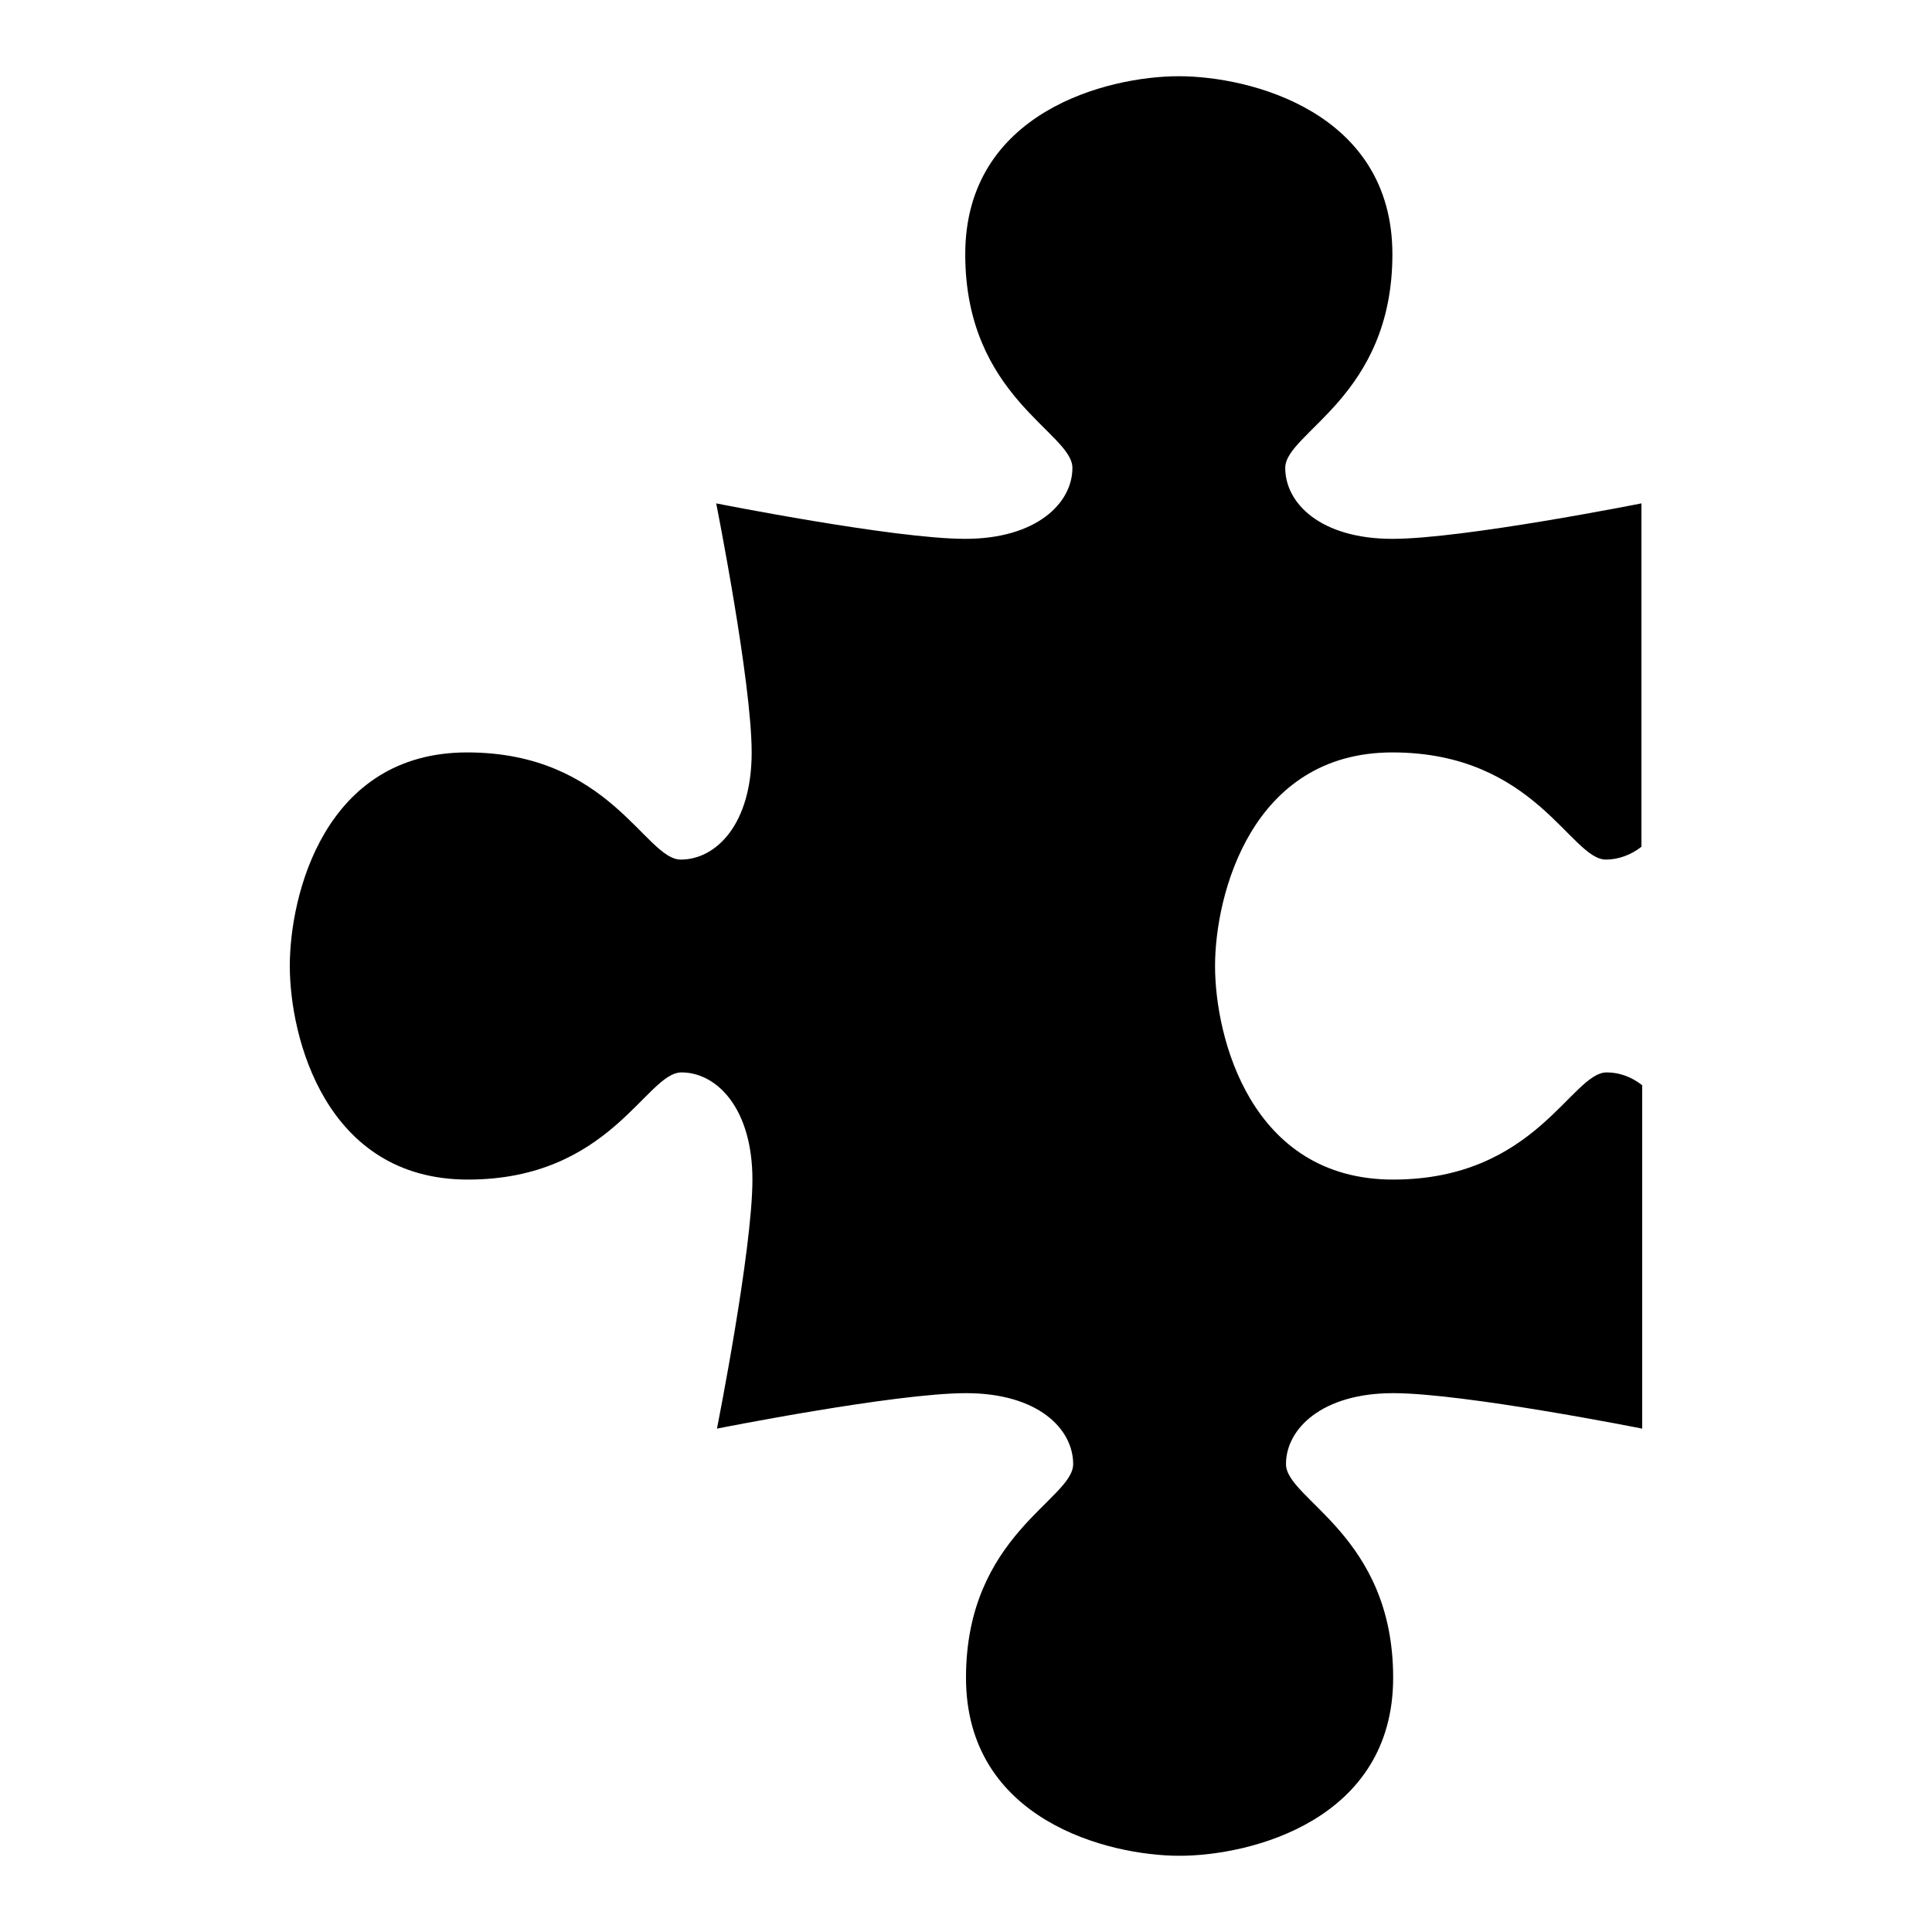
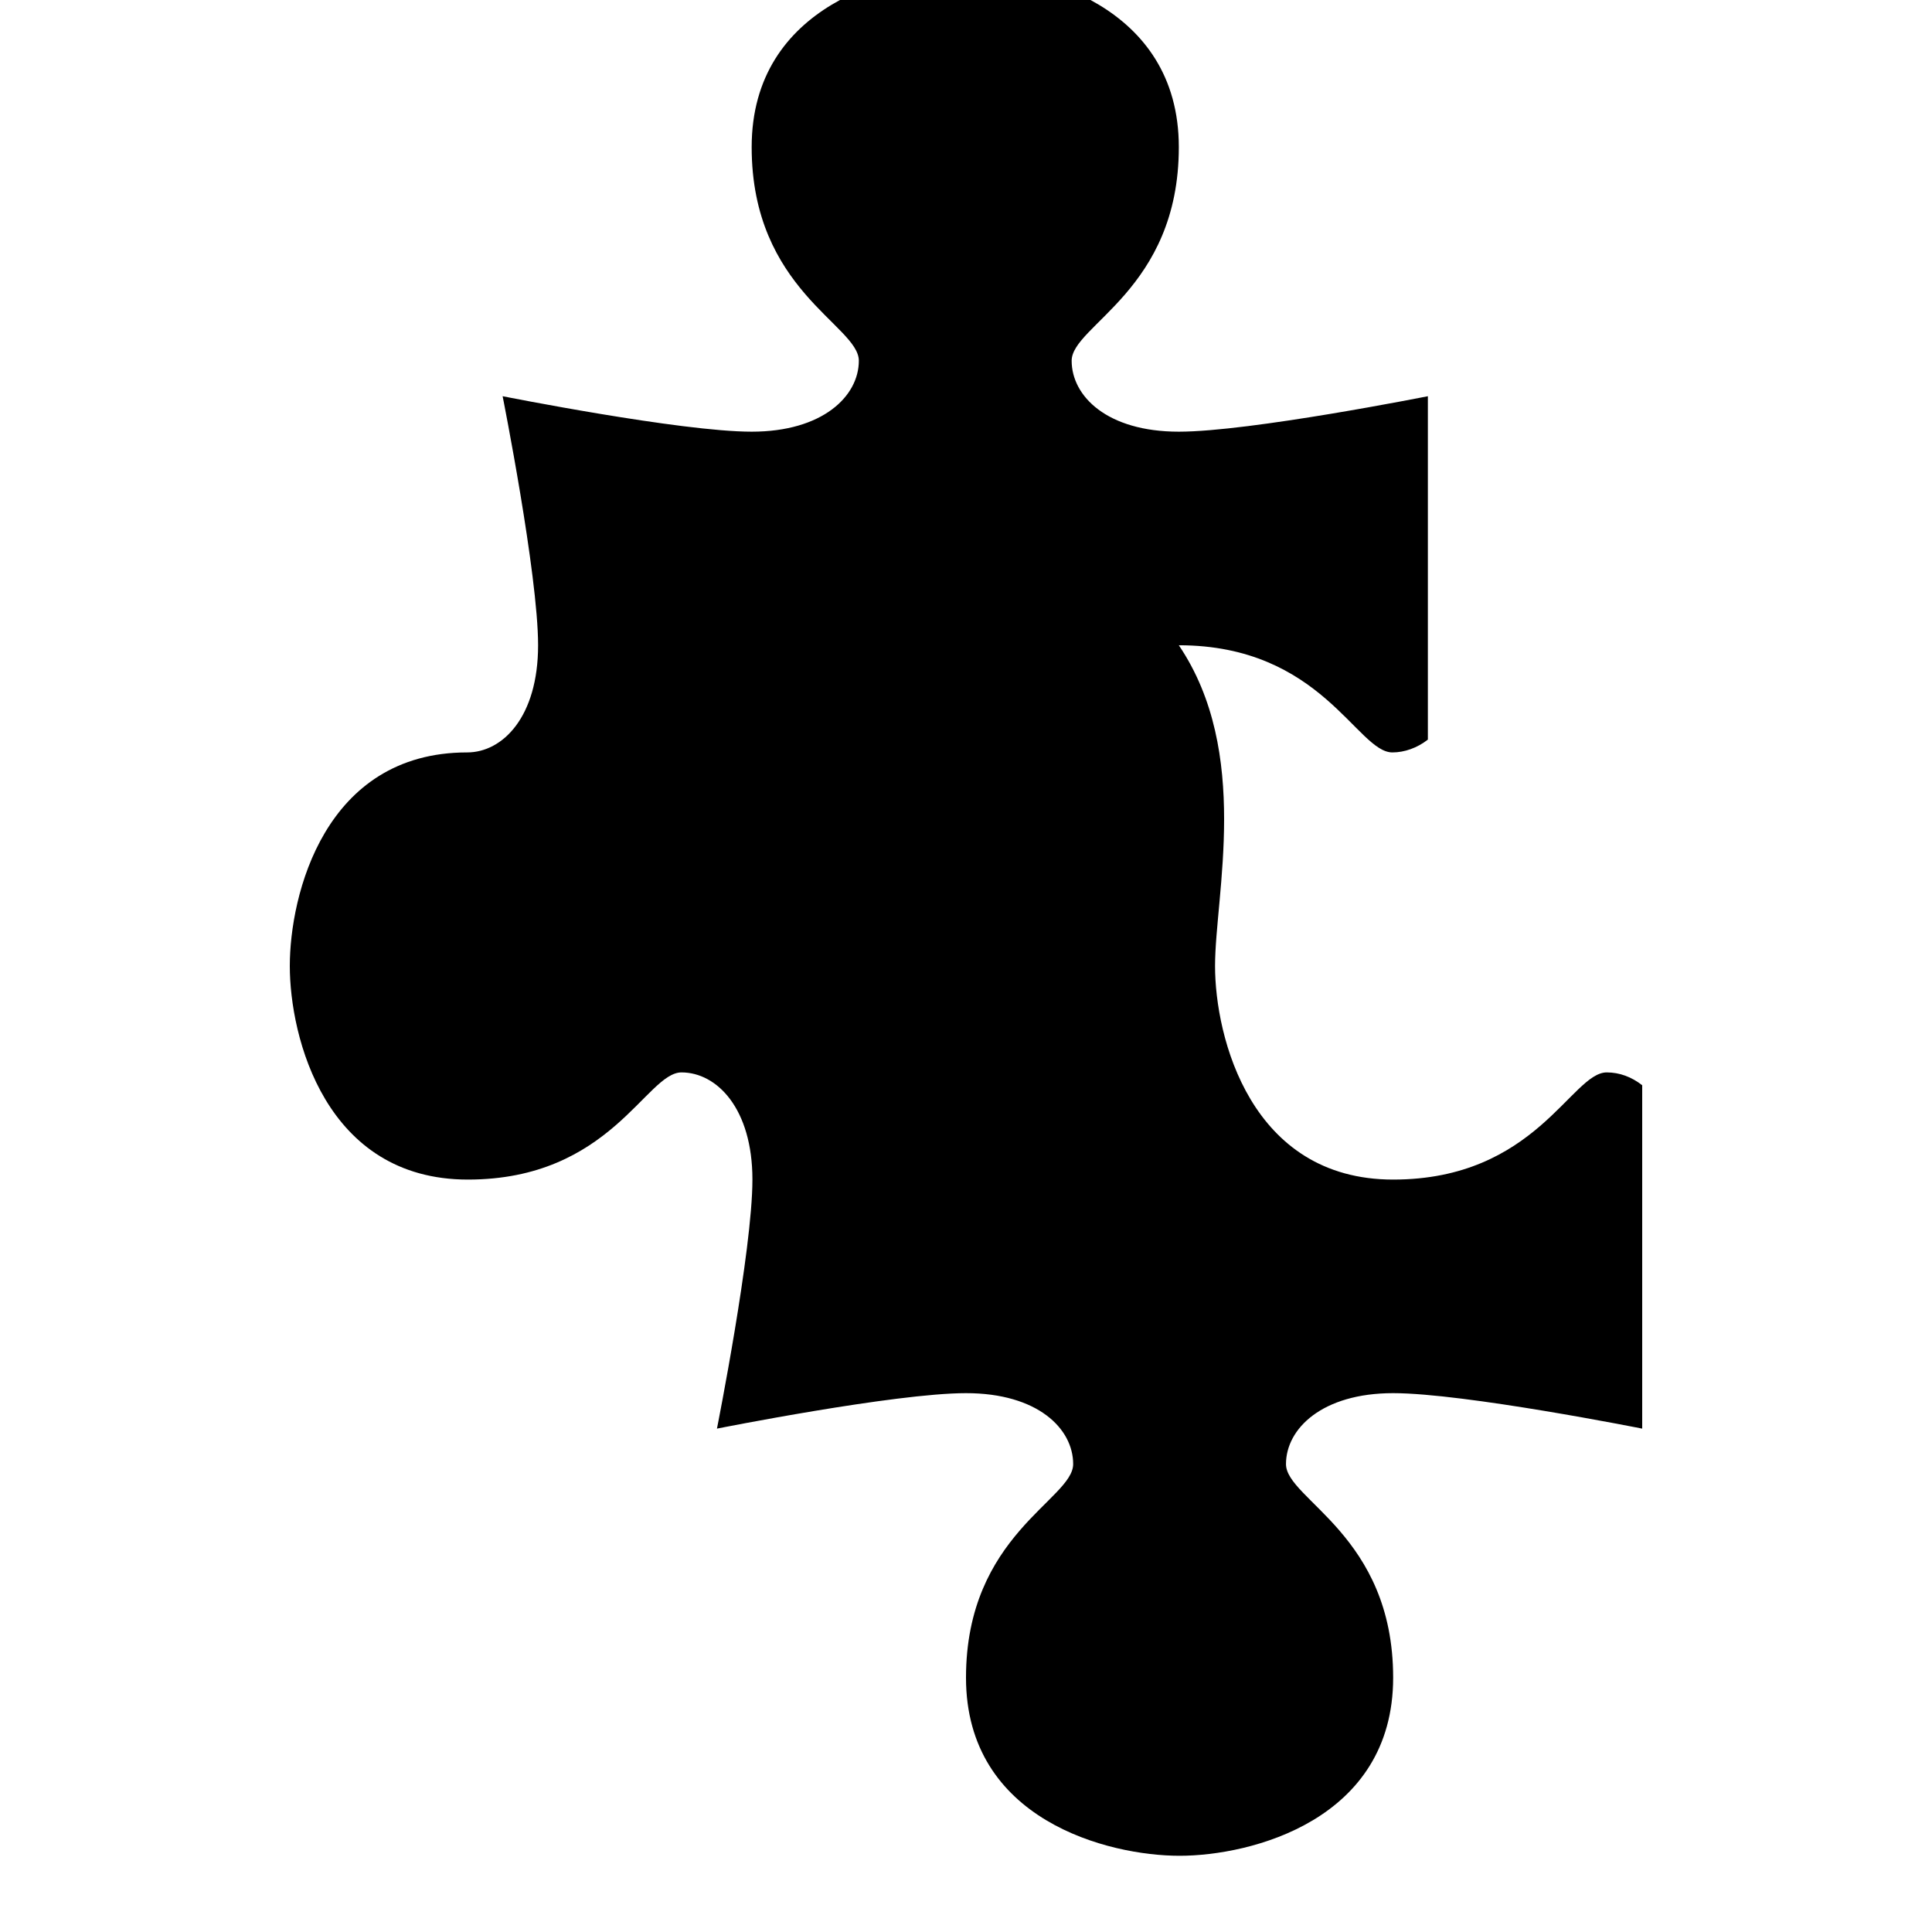
<svg xmlns="http://www.w3.org/2000/svg" version="1.1" x="0px" y="0px" viewBox="0 0 256 256" enable-background="new 0 0 256 256" xml:space="preserve">
  <g>
-     <path fill="#000000" d="M161,128c0,9.4,4.7,28.3,23.6,28.3c18.9,0,23.6-14.2,28.3-14.2c1.7,0,3.3,0.6,4.7,1.7v45.5 c0,0-23.6-4.7-33-4.7c-9.4,0-14.2,4.7-14.2,9.4c0,4.7,14.2,9.4,14.2,28.3c0,18.9-18.9,23.6-28.3,23.6c-9.4,0-28.3-4.7-28.3-23.6 c0-18.9,14.2-23.6,14.2-28.3c0-4.7-4.7-9.4-14.2-9.4c-9.4,0-33,4.7-33,4.7s4.7-23.6,4.7-33s-4.7-14.2-9.4-14.2 c-4.7,0-9.4,14.2-28.3,14.2c-18.9,0-23.6-18.9-23.6-28.3S43,99.7,61.9,99.7c18.9,0,23.6,14.2,28.3,14.2c4.7,0,9.4-4.7,9.4-14.2 c0-9.4-4.7-33-4.7-33s23.6,4.7,33,4.7c9.4,0,14.2-4.7,14.2-9.4c0-4.7-14.2-9.4-14.2-28.3c0-18.9,18.9-23.6,28.3-23.6 c9.4,0,28.3,4.7,28.3,23.6c0,18.9-14.2,23.6-14.2,28.3c0,4.7,4.7,9.4,14.2,9.4c9.4,0,33-4.7,33-4.7v45.5c-1.4,1.1-3.1,1.7-4.7,1.7 c-4.7,0-9.4-14.2-28.3-14.2C165.8,99.7,161,118.6,161,128z" />
+     <path fill="#000000" d="M161,128c0,9.4,4.7,28.3,23.6,28.3c18.9,0,23.6-14.2,28.3-14.2c1.7,0,3.3,0.6,4.7,1.7v45.5 c0,0-23.6-4.7-33-4.7c-9.4,0-14.2,4.7-14.2,9.4c0,4.7,14.2,9.4,14.2,28.3c0,18.9-18.9,23.6-28.3,23.6c-9.4,0-28.3-4.7-28.3-23.6 c0-18.9,14.2-23.6,14.2-28.3c0-4.7-4.7-9.4-14.2-9.4c-9.4,0-33,4.7-33,4.7s4.7-23.6,4.7-33s-4.7-14.2-9.4-14.2 c-4.7,0-9.4,14.2-28.3,14.2c-18.9,0-23.6-18.9-23.6-28.3S43,99.7,61.9,99.7c4.7,0,9.4-4.7,9.4-14.2 c0-9.4-4.7-33-4.7-33s23.6,4.7,33,4.7c9.4,0,14.2-4.7,14.2-9.4c0-4.7-14.2-9.4-14.2-28.3c0-18.9,18.9-23.6,28.3-23.6 c9.4,0,28.3,4.7,28.3,23.6c0,18.9-14.2,23.6-14.2,28.3c0,4.7,4.7,9.4,14.2,9.4c9.4,0,33-4.7,33-4.7v45.5c-1.4,1.1-3.1,1.7-4.7,1.7 c-4.7,0-9.4-14.2-28.3-14.2C165.8,99.7,161,118.6,161,128z" />
  </g>
</svg>